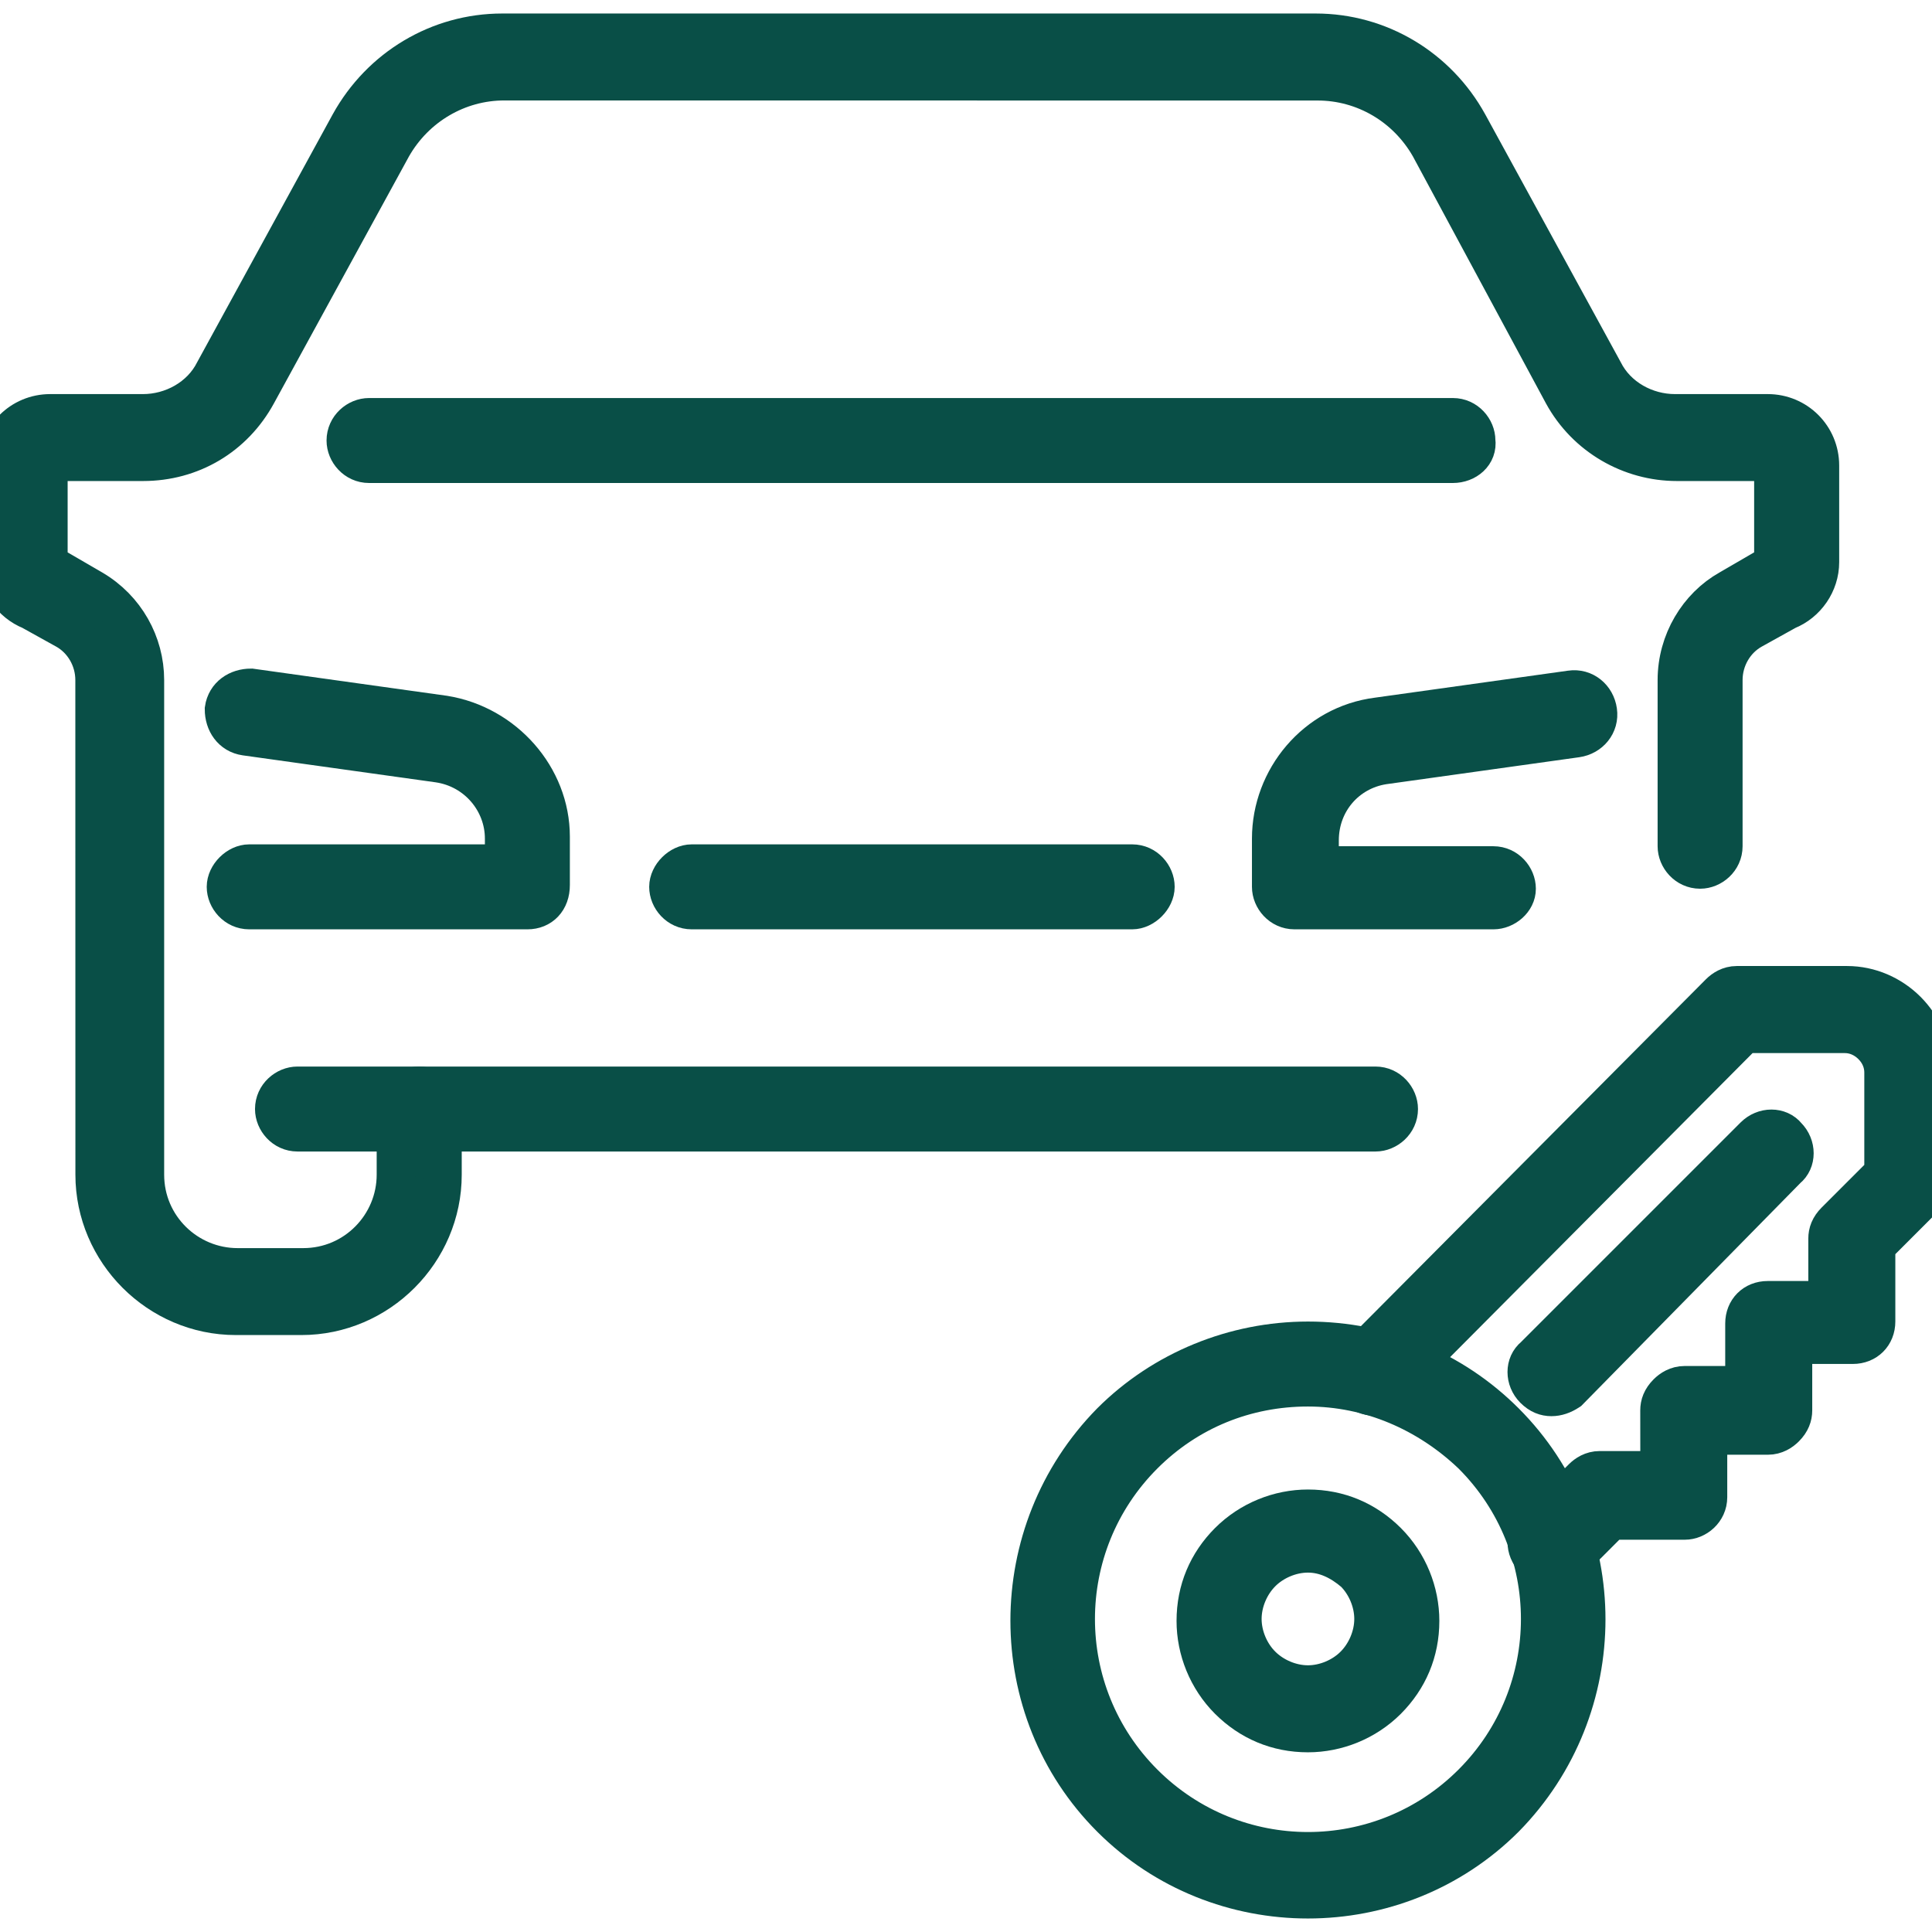
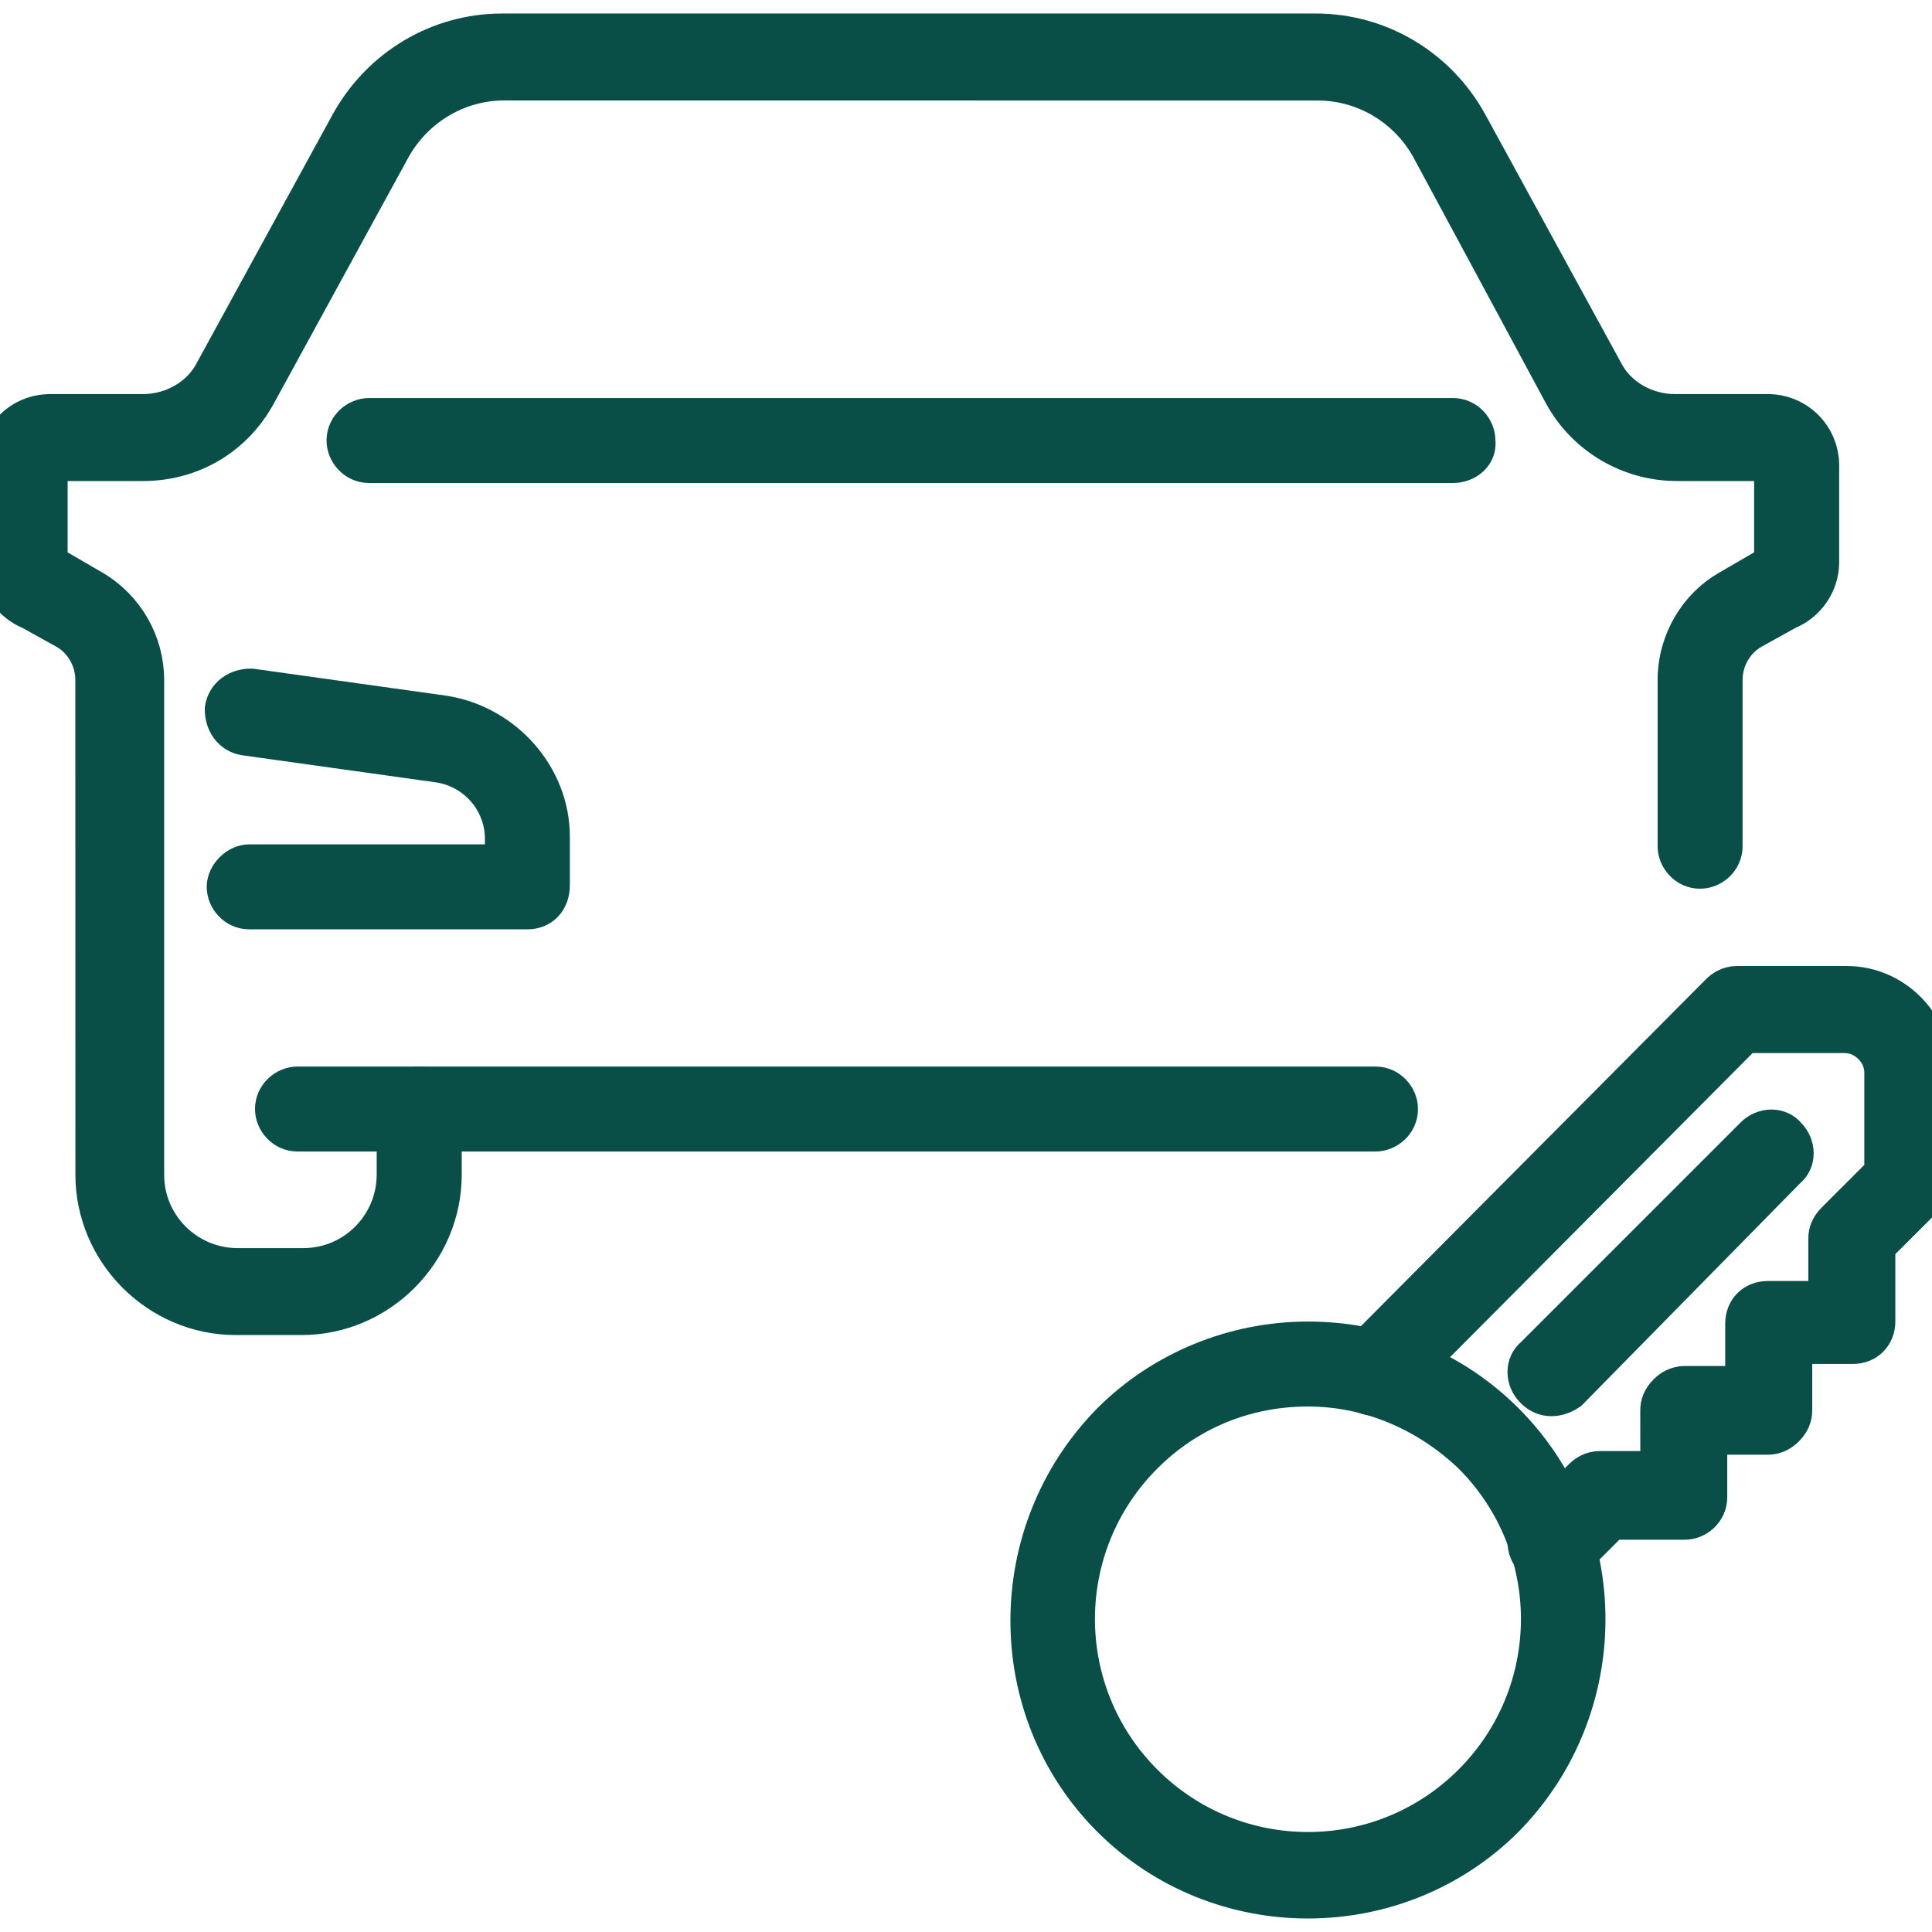
<svg xmlns="http://www.w3.org/2000/svg" viewBox="0 0 100.00 100.00" data-guides="{&quot;vertical&quot;:[],&quot;horizontal&quot;:[]}">
  <defs />
  <path fill="#094f47" stroke="#094f47" fill-opacity="1" stroke-width="2" stroke-opacity="1" color="rgb(51, 51, 51)" fill-rule="evenodd" id="tSvge6de28047e" title="Path 1" d="M67.699 98.301C64 98.301 60.301 96.903 57.5 94.102C51.898 88.5 51.898 79.301 57.5 73.602C60.199 70.903 63.898 69.403 67.699 69.403C71.597 69.403 75.199 70.903 77.898 73.602C83.5 79.203 83.5 88.403 77.898 94.102C75.101 96.899 71.398 98.301 67.699 98.301ZM67.699 71.801C64.5 71.801 61.5 73 59.199 75.301C54.5 80 54.5 87.602 59.199 92.301C63.898 97 71.5 97 76.199 92.301C80.898 87.602 80.898 80 76.199 75.301C73.898 73.102 70.898 71.801 67.699 71.801Z" />
  <path fill="#094f47" stroke="#094f47" fill-opacity="1" stroke-width="2" stroke-opacity="1" color="rgb(51, 51, 51)" fill-rule="evenodd" id="tSvg4dd2389abf" title="Path 2" d="M80.301 81.102C80 81.102 79.699 81 79.403 80.704C78.903 80.204 78.903 79.403 79.403 79.004C80.236 78.171 81.069 77.338 81.903 76.504C82.102 76.305 82.403 76.106 82.801 76.106C83.835 76.106 84.869 76.106 85.903 76.106C85.901 75.071 85.9 74.036 85.899 73C85.899 72.7 86 72.399 86.297 72.102C86.496 71.903 86.797 71.704 87.196 71.704C88.229 71.704 89.263 71.704 90.297 71.704C90.297 70.637 90.297 69.571 90.297 68.504C90.297 67.805 90.797 67.305 91.496 67.305C92.53 67.305 93.564 67.305 94.598 67.305C94.598 66.239 94.598 65.172 94.598 64.106C94.598 63.805 94.7 63.504 94.996 63.208C95.83 62.374 96.663 61.541 97.496 60.708C97.496 58.974 97.496 57.241 97.496 55.508C97.496 55.008 97.297 54.508 96.895 54.11C96.496 53.712 95.996 53.508 95.496 53.508C93.763 53.508 92.03 53.508 90.297 53.508C84.198 59.639 78.099 65.769 72 71.899C71.5 72.399 70.7 72.399 70.301 71.899C69.801 71.399 69.801 70.599 70.301 70.2C76.534 63.933 82.767 57.666 89 51.399C89.199 51.2 89.5 51.001 89.898 51.001C91.798 51.001 93.698 51.001 95.598 51.001C96.797 51.001 97.898 51.501 98.699 52.301C99.5 53.102 100 54.2 100 55.403C100 57.303 100 59.203 100 61.102C100 61.403 99.898 61.704 99.602 62.001C98.768 62.834 97.935 63.667 97.102 64.501C97.102 65.8 97.102 67.1 97.102 68.399C97.102 69.098 96.602 69.598 95.903 69.598C94.869 69.598 93.835 69.598 92.801 69.598C92.801 70.732 92.801 71.867 92.801 73.001C92.801 73.301 92.699 73.602 92.402 73.899C92.203 74.098 91.902 74.297 91.504 74.297C90.47 74.297 89.436 74.297 88.402 74.297C88.402 75.364 88.402 76.43 88.402 77.497C88.402 78.196 87.801 78.696 87.203 78.696C85.936 78.696 84.669 78.696 83.402 78.696C82.702 79.397 82.001 80.097 81.301 80.797C81 81.001 80.602 81.102 80.301 81.102Z" />
  <path fill="#094f47" stroke="#094f47" fill-opacity="1" stroke-width="2" stroke-opacity="1" color="rgb(51, 51, 51)" fill-rule="evenodd" id="tSvg1789c70921" title="Path 3" d="M80.301 72.301C80 72.301 79.699 72.199 79.403 71.903C78.903 71.403 78.903 70.602 79.403 70.203C83.202 66.404 87.001 62.605 90.801 58.805C91.301 58.305 92.101 58.305 92.5 58.805C93 59.305 93 60.106 92.5 60.505C88.733 64.337 84.966 68.169 81.199 72.001C80.898 72.2 80.601 72.301 80.301 72.301Z" />
-   <path fill="#094f47" stroke="#094f47" fill-opacity="1" stroke-width="2" stroke-opacity="1" color="rgb(51, 51, 51)" fill-rule="evenodd" id="tSvg144a8cc8a00" title="Path 4" d="M67.699 89.699C66.097 89.699 64.699 89.097 63.597 88C62.496 86.898 61.898 85.398 61.898 83.898C61.898 82.297 62.5 80.898 63.597 79.797C64.699 78.695 66.199 78.097 67.699 78.097C69.301 78.097 70.699 78.699 71.801 79.797C72.902 80.898 73.5 82.398 73.5 83.898C73.5 85.5 72.898 86.898 71.801 88C70.699 89.101 69.199 89.699 67.699 89.699ZM67.699 80.398C66.801 80.398 65.898 80.797 65.301 81.398C64.699 82 64.301 82.898 64.301 83.797C64.301 84.695 64.699 85.597 65.301 86.195C65.902 86.797 66.801 87.195 67.699 87.195C68.597 87.195 69.5 86.797 70.097 86.195C70.699 85.593 71.097 84.695 71.097 83.797C71.097 82.898 70.699 81.996 70.097 81.398C69.398 80.8 68.601 80.398 67.699 80.398Z" />
  <path fill="#094f47" stroke="#094f47" fill-opacity="1" stroke-width="2" stroke-opacity="1" color="rgb(51, 51, 51)" fill-rule="evenodd" id="tSvg19770383f2a" title="Path 5" d="M27.301 47.102C22.5 47.102 17.7 47.102 12.899 47.102C12.2 47.102 11.7 46.5 11.7 45.903C11.7 45.301 12.301 44.704 12.899 44.704C17.299 44.704 21.698 44.704 26.098 44.704C26.098 44.27 26.098 43.836 26.098 43.403C26.098 41.504 24.7 39.801 22.7 39.504C19.366 39.038 16.033 38.572 12.7 38.106C12 38.004 11.598 37.407 11.598 36.708C11.7 36.008 12.297 35.606 12.996 35.606C16.33 36.072 19.663 36.538 22.996 37.004C26.098 37.504 28.496 40.204 28.496 43.305C28.496 44.139 28.496 44.972 28.496 45.805C28.5 46.602 28 47.102 27.301 47.102Z" />
  <path fill="#094f47" stroke="#094f47" fill-opacity="1" stroke-width="2" stroke-opacity="1" color="rgb(51, 51, 51)" fill-rule="evenodd" id="tSvg1871bff7878" title="Path 6" d="M15.602 68.102C14.469 68.102 13.336 68.102 12.204 68.102C8.204 68.102 4.903 64.801 4.903 60.801C4.902 52.267 4.9 43.733 4.899 35.199C4.899 34.098 4.297 33.098 3.399 32.598C2.799 32.264 2.198 31.931 1.598 31.598C0.598 31.199 -0.101 30.199 -0.101 29.098C-0.101 27.431 -0.101 25.764 -0.101 24.098C-0.101 22.598 1.098 21.398 2.598 21.398C4.198 21.398 5.799 21.398 7.399 21.398C8.899 21.398 10.399 20.598 11.098 19.199C13.431 14.932 15.765 10.665 18.098 6.398C19.7 3.5 22.7 1.699 25.997 1.699C40.031 1.699 54.065 1.699 68.099 1.699C71.399 1.699 74.399 3.5 75.997 6.398C78.33 10.665 80.664 14.932 82.997 19.199C83.696 20.598 85.196 21.398 86.696 21.398C88.296 21.398 89.897 21.398 91.497 21.398C92.997 21.398 94.196 22.598 94.196 24.098C94.196 25.764 94.196 27.431 94.196 29.098C94.196 30.199 93.497 31.199 92.497 31.598C91.897 31.931 91.296 32.264 90.696 32.598C89.798 33.098 89.196 34.098 89.196 35.199C89.196 38.066 89.196 40.934 89.196 43.801C89.196 44.5 88.594 45 87.997 45C87.298 45 86.798 44.398 86.798 43.801C86.798 40.934 86.798 38.066 86.798 35.199C86.798 33.199 87.899 31.398 89.497 30.5C90.13 30.133 90.763 29.766 91.395 29.398C91.497 29.398 91.497 29.297 91.594 29.297C91.696 29.297 91.794 29.195 91.794 29.098C91.794 27.431 91.794 25.764 91.794 24.098C91.794 23.996 91.692 23.898 91.594 23.898C89.994 23.898 88.394 23.898 86.794 23.898C84.395 23.898 82.094 22.598 80.895 20.398C78.597 16.133 76.299 11.867 74.001 7.601C72.802 5.5 70.602 4.203 68.2 4.203C54.167 4.202 40.135 4.2 26.102 4.199C23.704 4.199 21.5 5.5 20.301 7.598C17.968 11.864 15.634 16.131 13.301 20.398C12.102 22.598 9.903 23.898 7.403 23.898C5.835 23.898 4.267 23.898 2.7 23.898C2.598 23.898 2.501 24 2.501 24.098C2.501 25.764 2.501 27.431 2.501 29.098C2.501 29.199 2.602 29.297 2.7 29.297C2.801 29.297 2.801 29.398 2.899 29.398C3.532 29.766 4.165 30.133 4.797 30.5C6.497 31.5 7.497 33.301 7.497 35.199C7.497 43.733 7.497 52.267 7.497 60.801C7.497 63.501 9.696 65.602 12.297 65.602C13.43 65.602 14.563 65.602 15.696 65.602C18.395 65.602 20.497 63.403 20.497 60.801C20.497 59.669 20.497 58.536 20.497 57.403C20.497 56.704 21.098 56.204 21.696 56.204C38.196 56.204 54.696 56.204 71.196 56.204C71.895 56.204 72.395 56.805 72.395 57.403C72.395 58.102 71.793 58.602 71.196 58.602C55.097 58.602 38.998 58.602 22.899 58.602C22.899 59.335 22.899 60.068 22.899 60.801C22.899 64.801 19.602 68.102 15.602 68.102Z" />
  <path fill="#094f47" stroke="#094f47" fill-opacity="1" stroke-width="2" stroke-opacity="1" color="rgb(51, 51, 51)" fill-rule="evenodd" id="tSvg17a05f3e398" title="Path 7" d="M75.199 24C56.5 24 37.8 24 19.101 24C18.402 24 17.902 23.398 17.902 22.801C17.902 22.102 18.503 21.602 19.101 21.602C37.802 21.602 56.502 21.602 75.203 21.602C75.902 21.602 76.402 22.203 76.402 22.801C76.5 23.5 75.898 24 75.199 24Z" />
-   <path fill="#094f47" stroke="#094f47" fill-opacity="1" stroke-width="2" stroke-opacity="1" color="rgb(51, 51, 51)" fill-rule="evenodd" id="tSvga57da7a664" title="Path 8" d="M77.301 47.102C73.867 47.102 70.434 47.102 67 47.102C66.301 47.102 65.801 46.5 65.801 45.903C65.801 45.069 65.801 44.236 65.801 43.403C65.801 40.301 68.102 37.504 71.301 37.102C74.634 36.636 77.968 36.17 81.301 35.704C82 35.602 82.602 36.102 82.699 36.805C82.801 37.504 82.301 38.106 81.598 38.204C78.264 38.67 74.931 39.136 71.598 39.602C69.699 39.903 68.297 41.5 68.297 43.5C68.297 43.934 68.297 44.368 68.297 44.801C71.297 44.801 74.297 44.801 77.297 44.801C77.996 44.801 78.496 45.403 78.496 46C78.5 46.602 77.898 47.102 77.301 47.102Z" />
  <path fill="#094f47" stroke="#094f47" fill-opacity="1" stroke-width="2" stroke-opacity="1" color="rgb(51, 51, 51)" fill-rule="evenodd" id="tSvg122e96d7d66" title="Path 9" d="M21.699 58.602C19.599 58.602 17.498 58.602 15.398 58.602C14.699 58.602 14.199 58 14.199 57.403C14.199 56.704 14.801 56.204 15.398 56.204C17.498 56.204 19.599 56.204 21.699 56.204C22.398 56.204 22.898 56.805 22.898 57.403C22.898 58.102 22.3 58.602 21.699 58.602Z" />
-   <path fill="#094f47" stroke="#094f47" fill-opacity="1" stroke-width="2" stroke-opacity="1" color="rgb(51, 51, 51)" fill-rule="evenodd" id="tSvg519172f810" title="Path 10" d="M58.602 47.102C51.002 47.102 43.401 47.102 35.801 47.102C35.102 47.102 34.602 46.5 34.602 45.903C34.602 45.301 35.203 44.704 35.801 44.704C43.401 44.704 51.002 44.704 58.602 44.704C59.301 44.704 59.801 45.305 59.801 45.903C59.801 46.5 59.2 47.102 58.602 47.102Z" />
</svg>